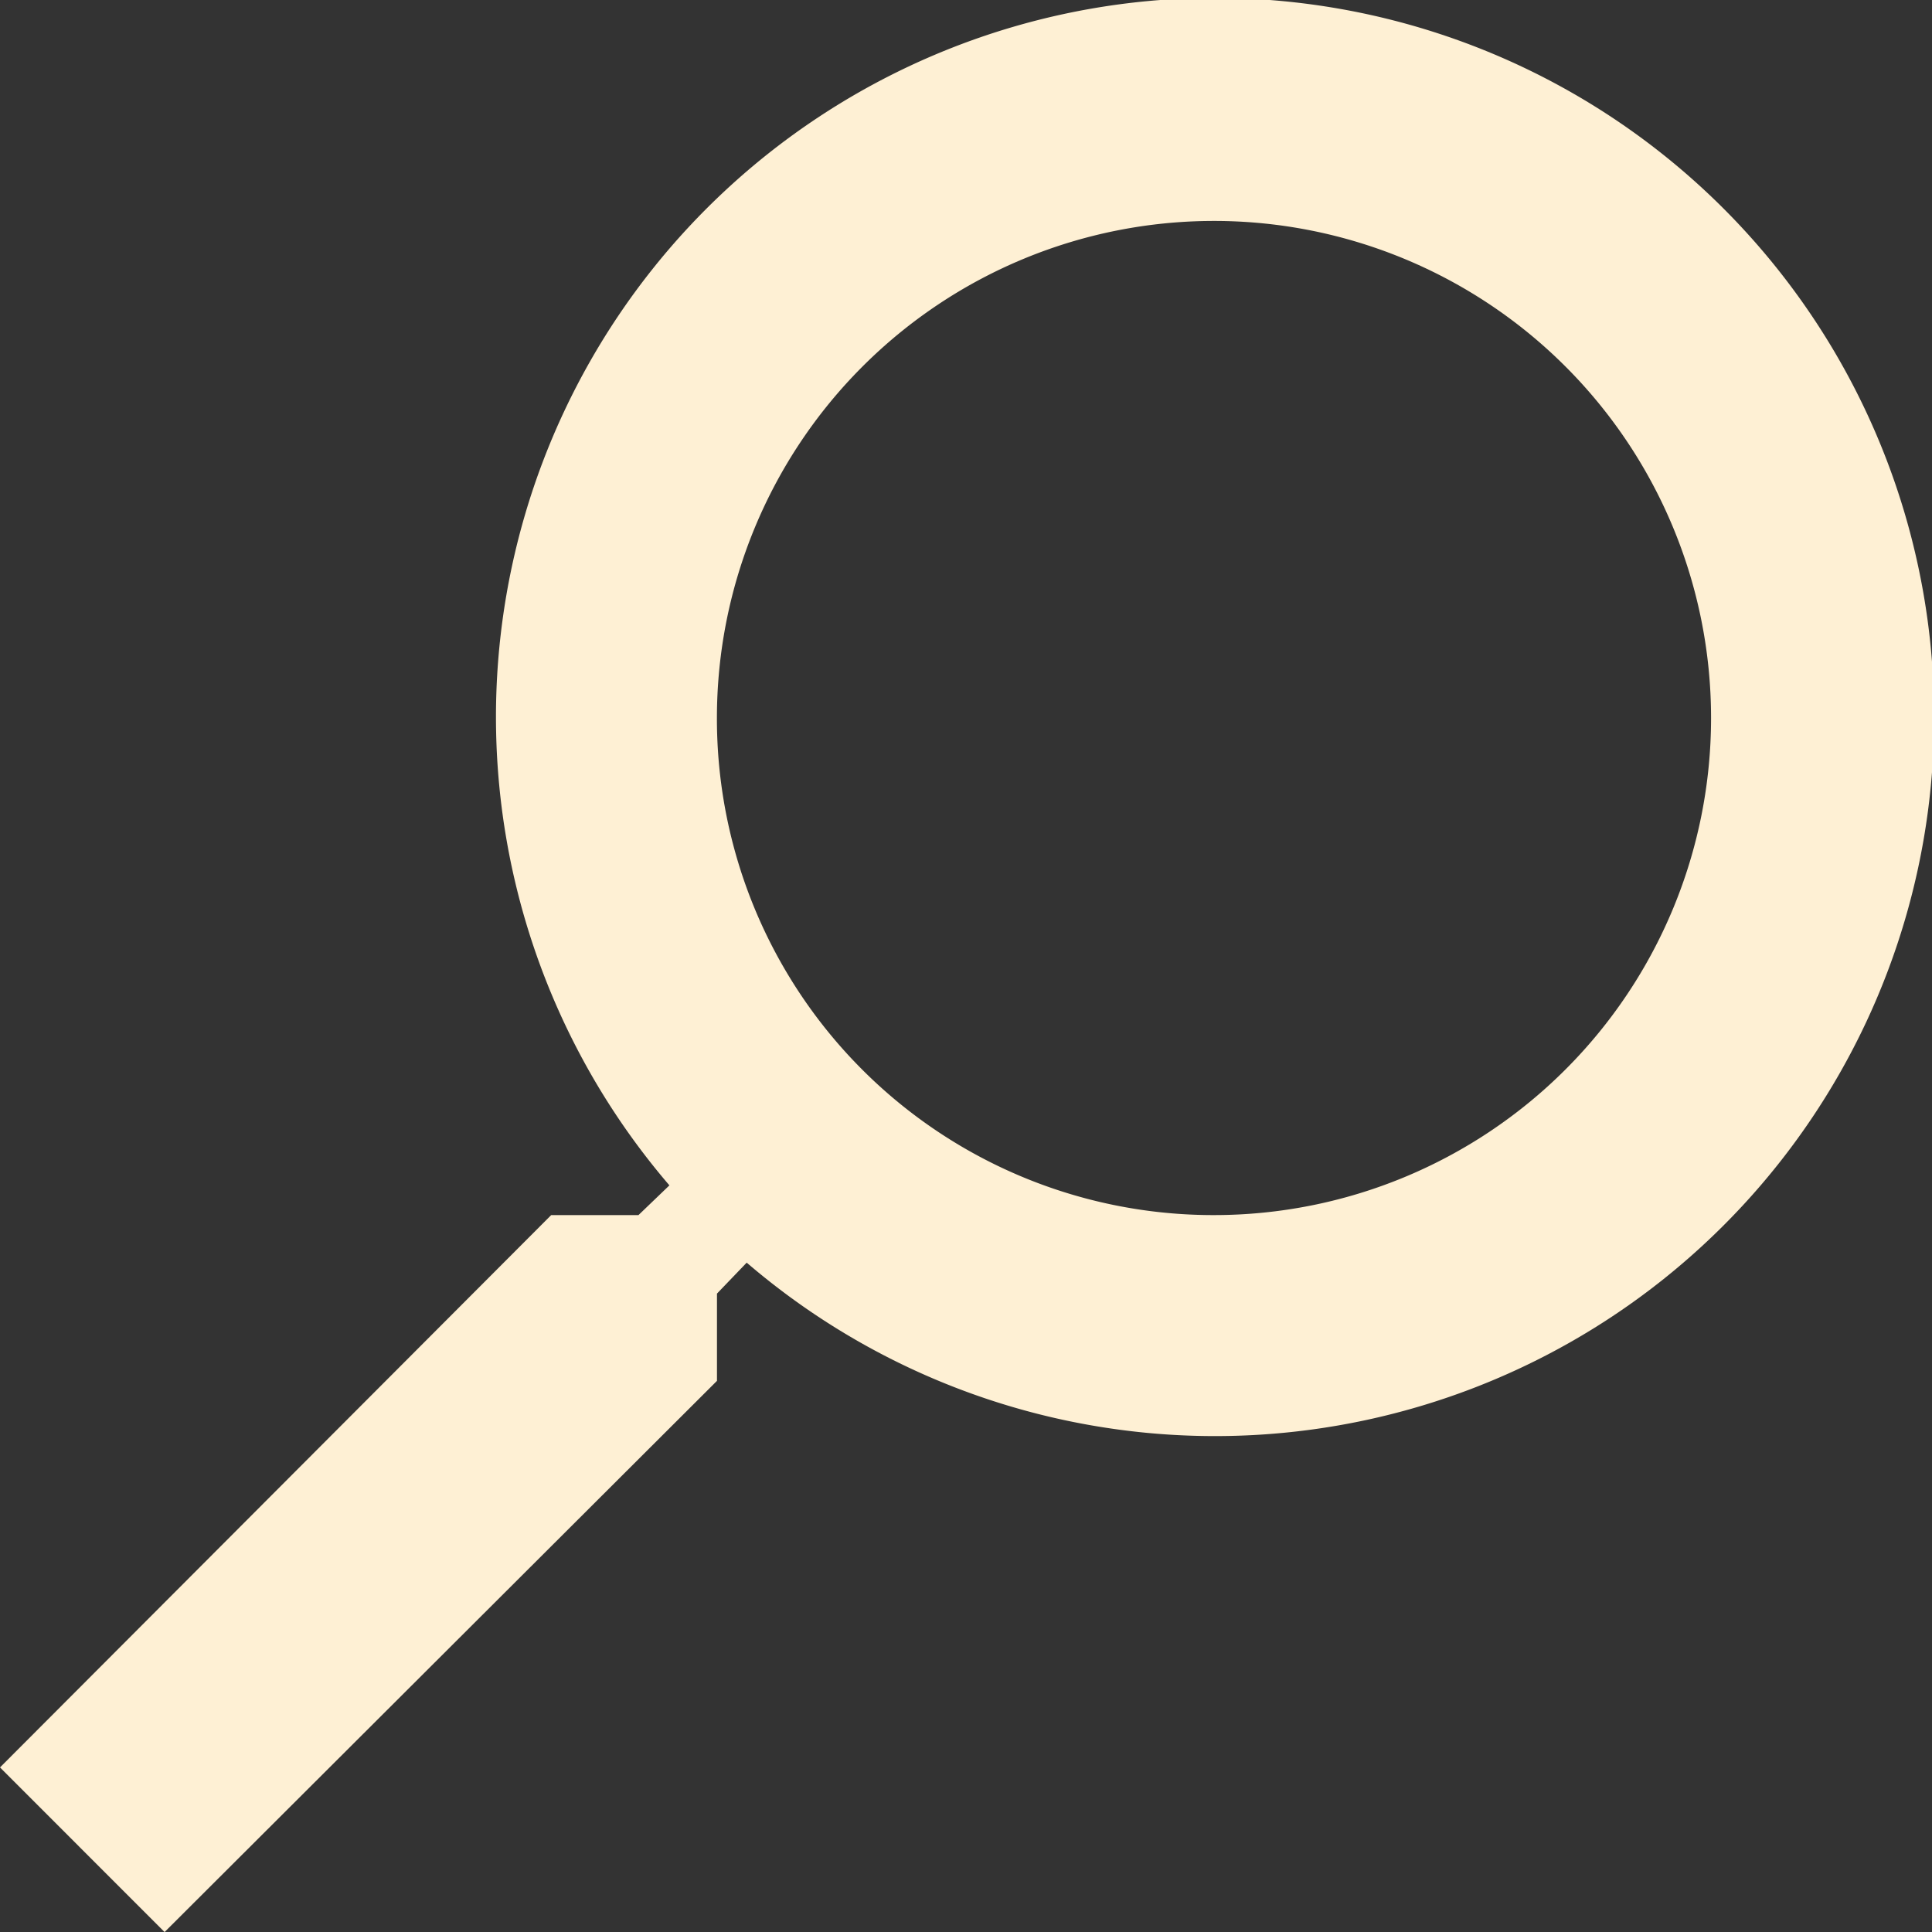
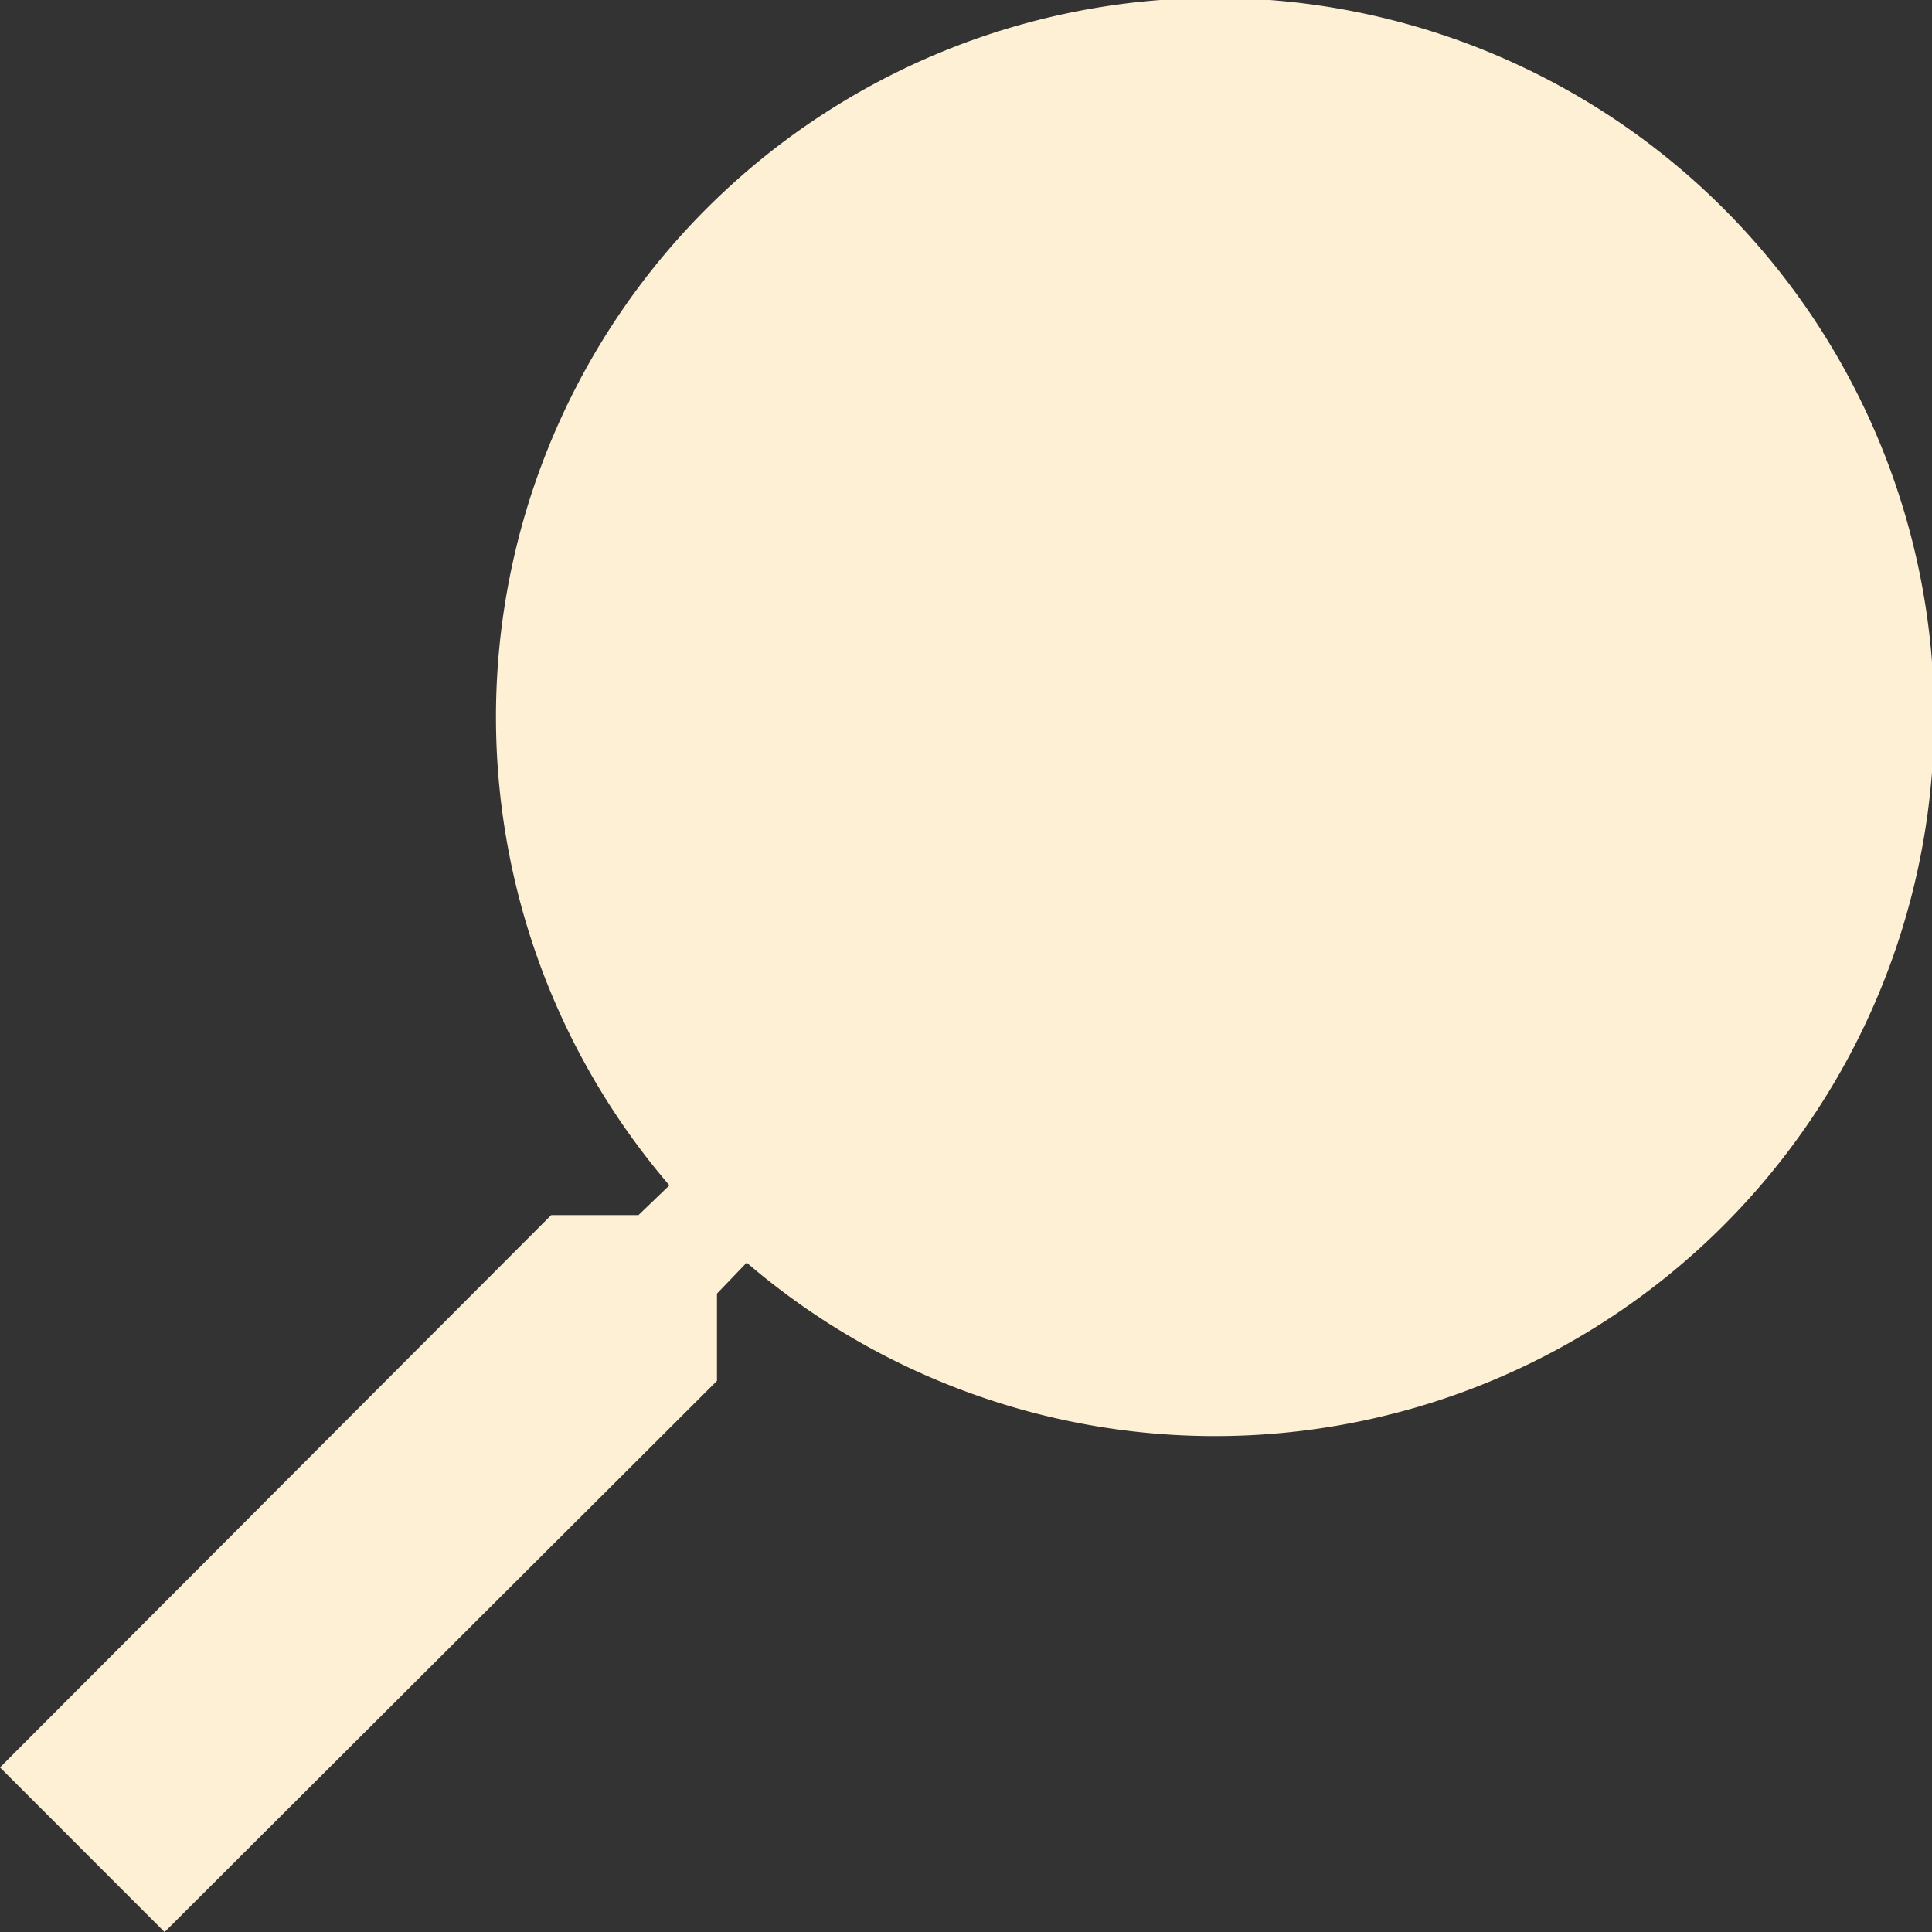
<svg xmlns="http://www.w3.org/2000/svg" width="64.998" height="64.998" viewBox="0 0 64.998 64.998">
  <rect x="0" y="0" width="64.998" height="64.998" fill="#333333" stroke="none" />
-   <path id="icon_search" d="M21.544,43.879H24.48l1.041-1a24.192,24.192,0,1,1,2.6,2.6l-1,1.041v2.936L8.537,68,3,62.461Zm22.3,0A16.723,16.723,0,1,0,27.119,27.156,16.7,16.7,0,0,0,43.842,43.879Z" transform="translate(-3 -3)" fill="#fef0d4" />
+   <path id="icon_search" d="M21.544,43.879H24.48l1.041-1a24.192,24.192,0,1,1,2.6,2.6l-1,1.041v2.936L8.537,68,3,62.461Zm22.3,0Z" transform="translate(-3 -3)" fill="#fef0d4" />
</svg>